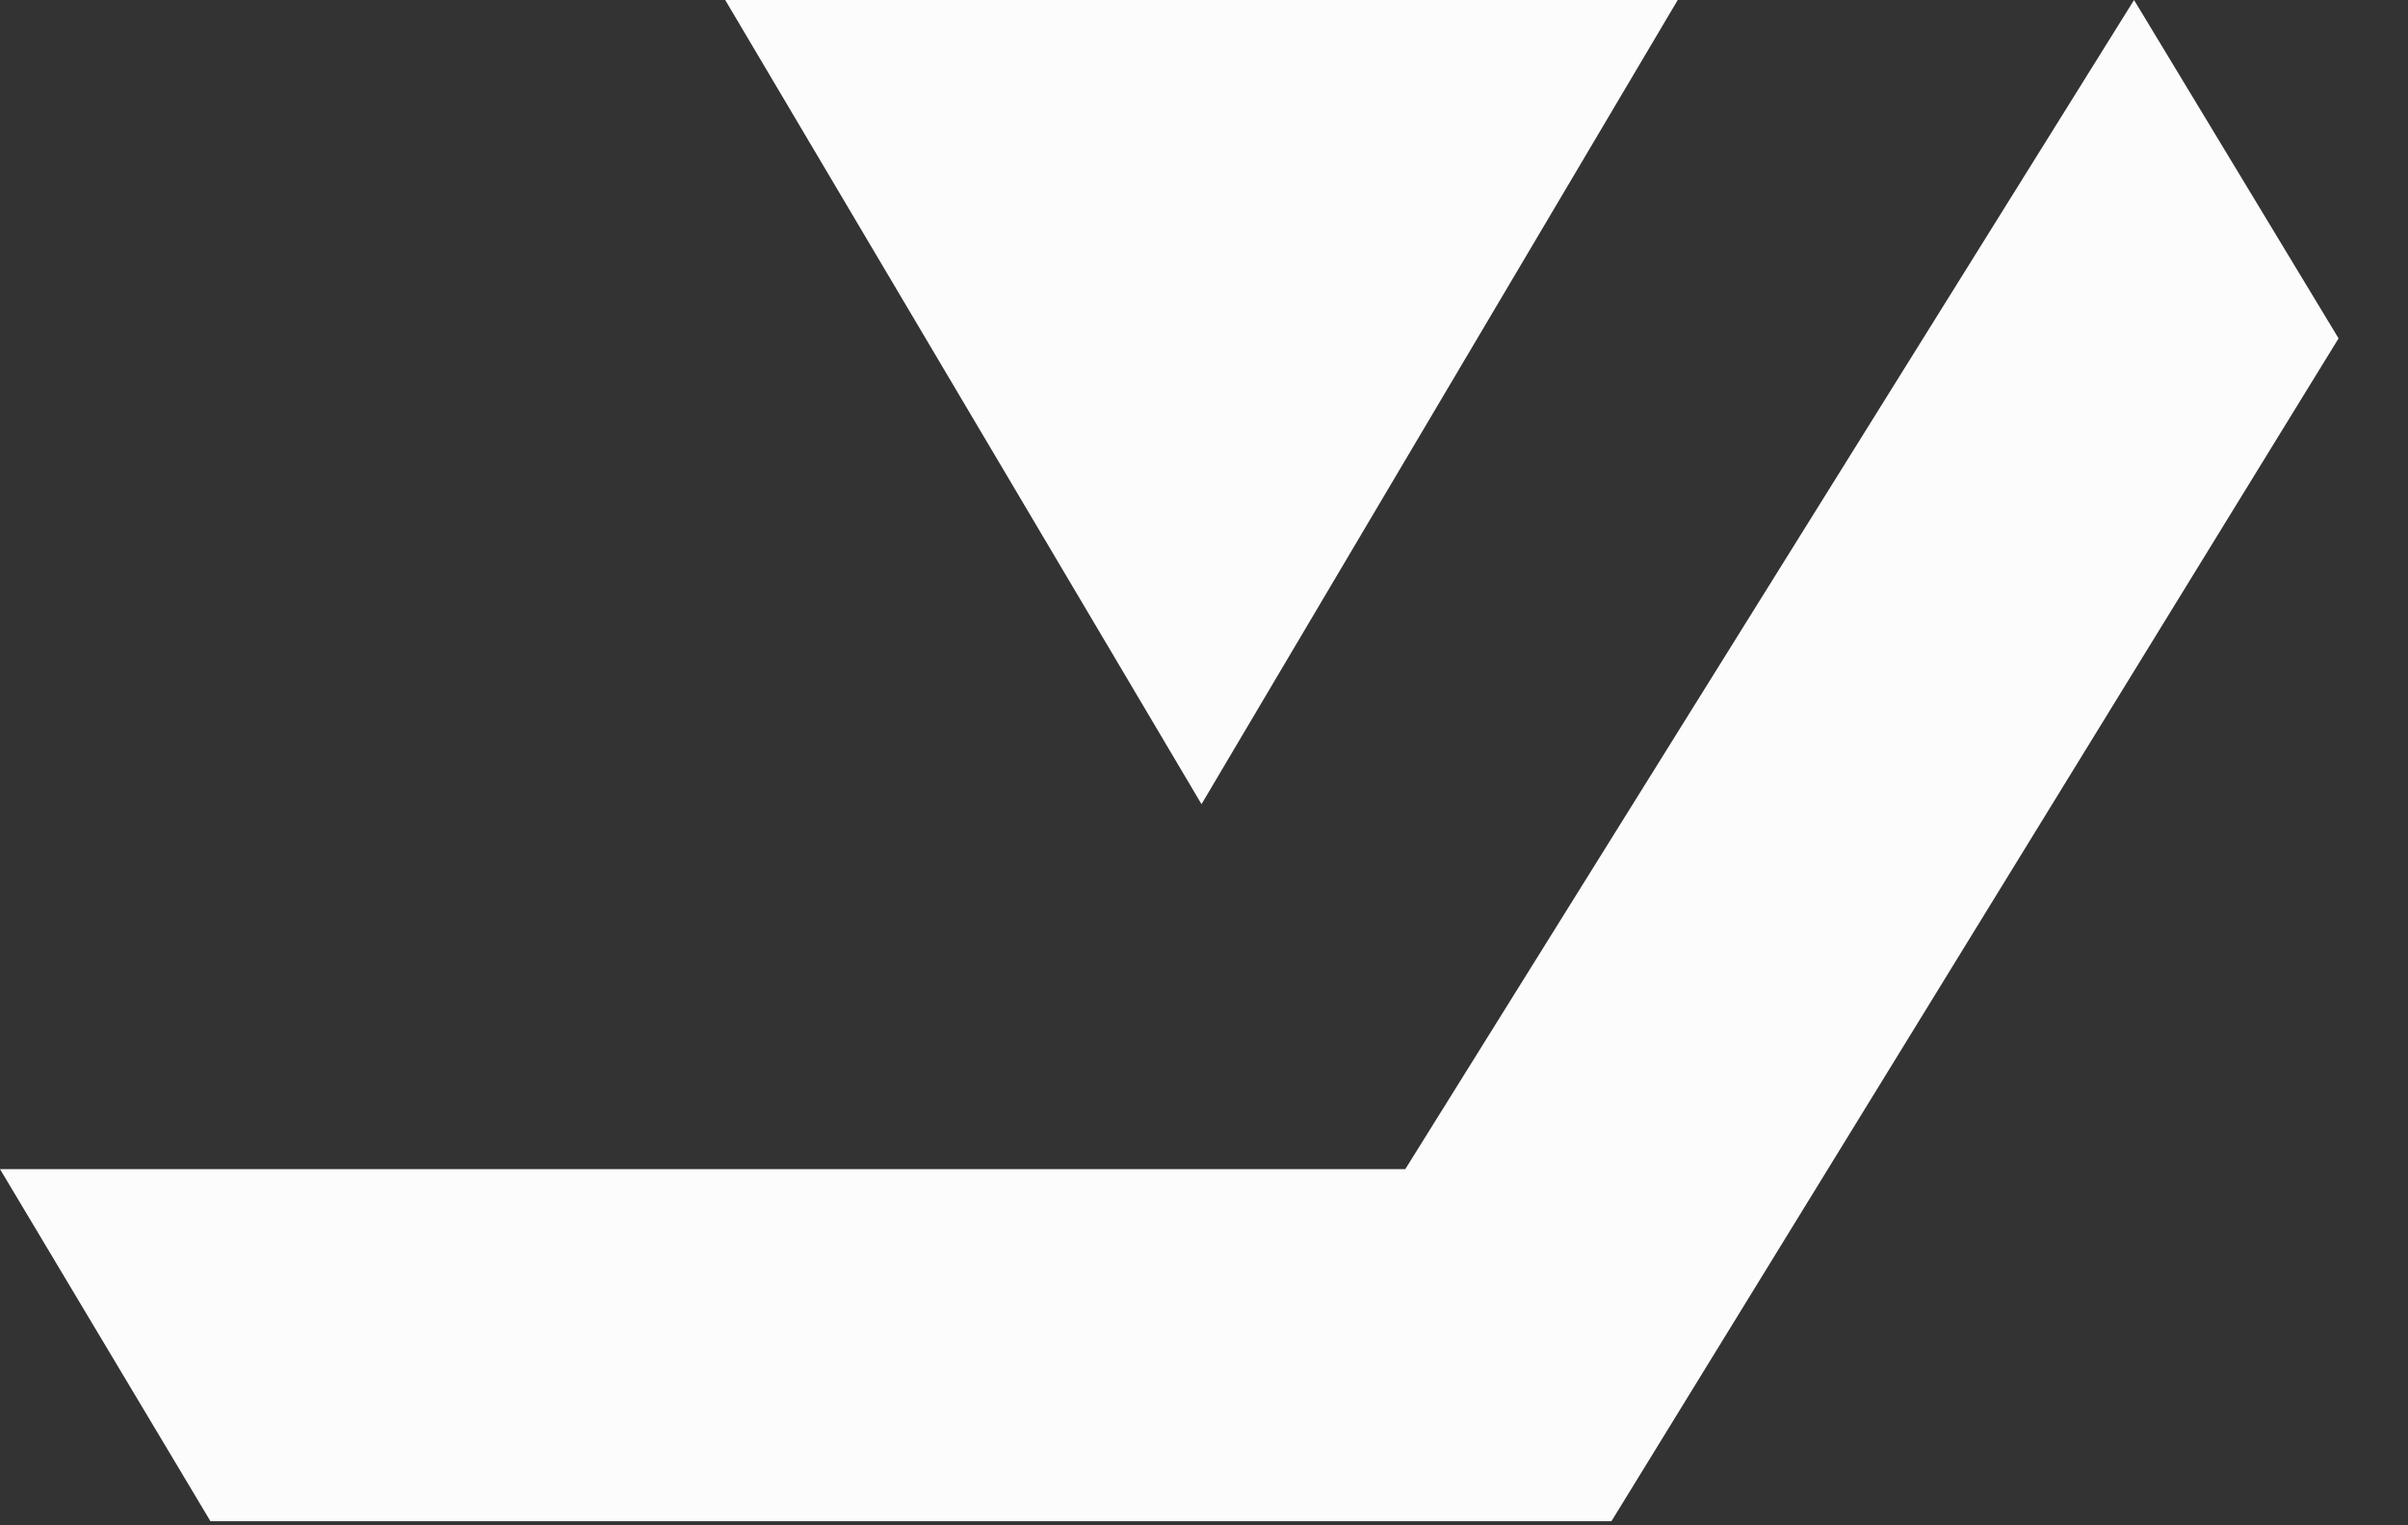
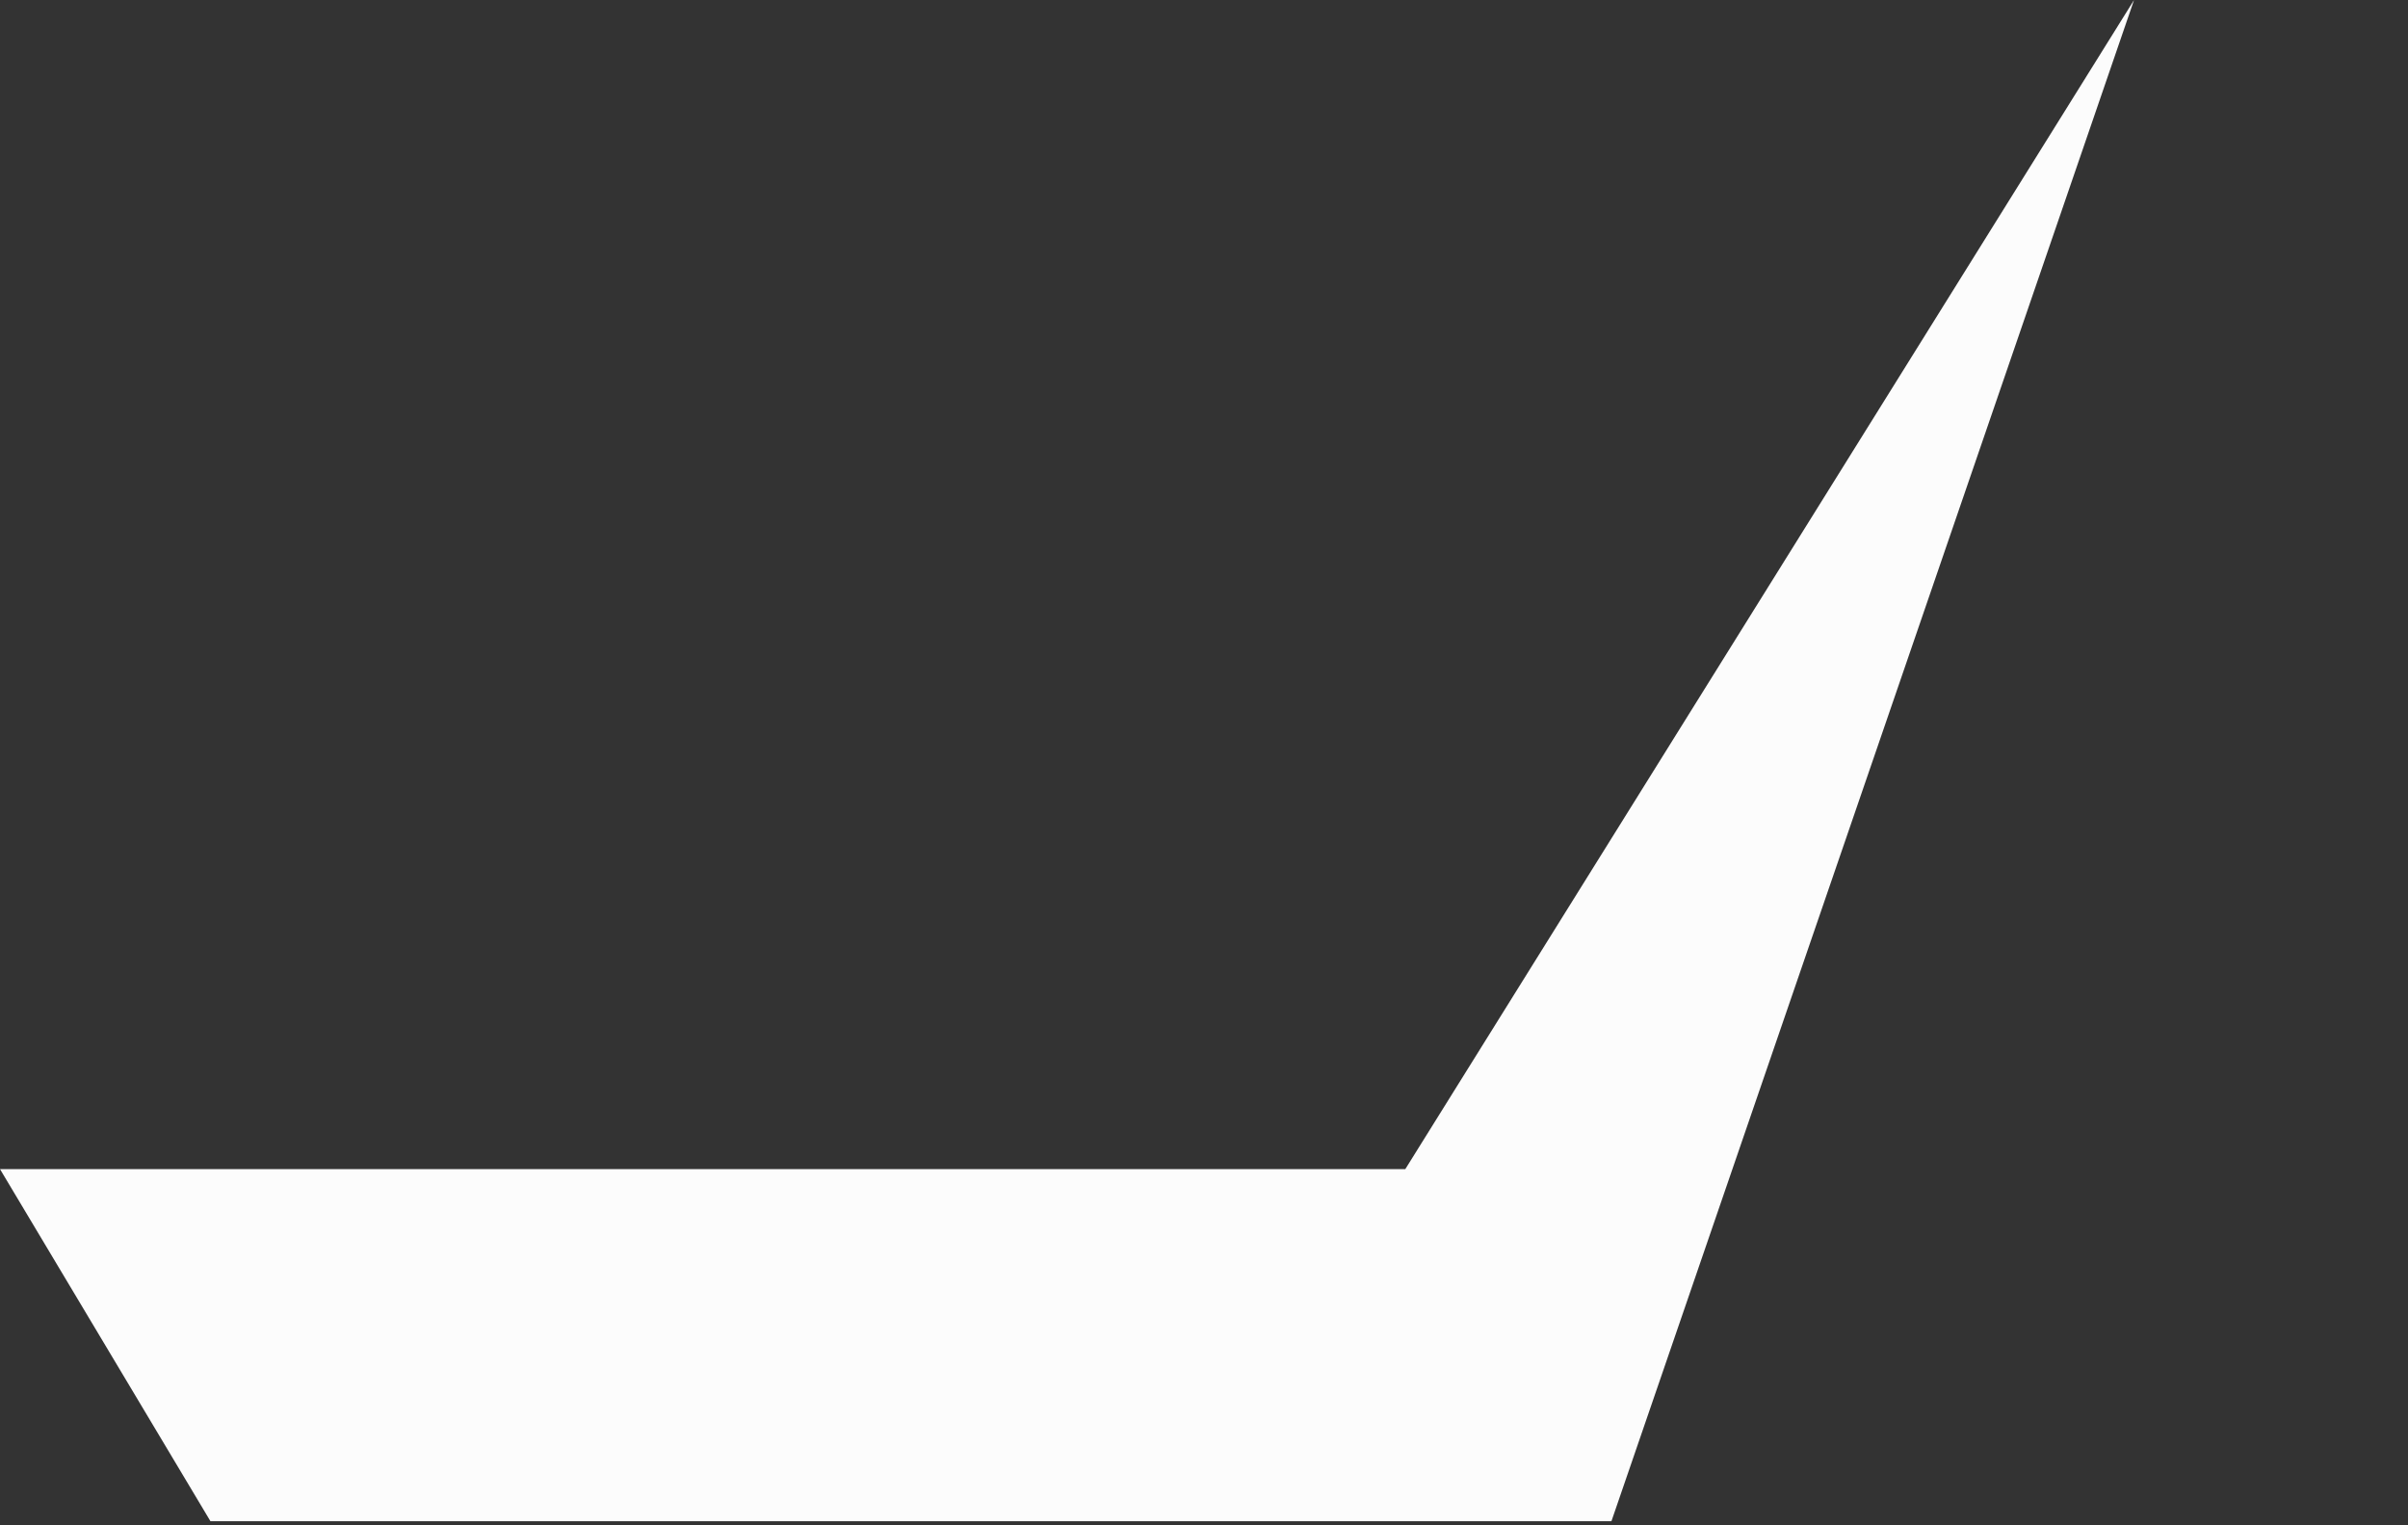
<svg xmlns="http://www.w3.org/2000/svg" width="30" height="19" viewBox="0 0 30 19" fill="none">
  <rect x="0" y="0" width="30" height="19" fill="#333333" stroke="none" />
-   <path d="M2.622 18.949L0 14.563H17.508L26.587 0L29.135 4.215L20.076 18.949H2.622Z" fill="#FCFCFC" />
-   <path d="M14.969 10.017L9.035 0H20.902L14.969 10.017Z" fill="#FCFCFC" />
+   <path d="M2.622 18.949L0 14.563H17.508L26.587 0L20.076 18.949H2.622Z" fill="#FCFCFC" />
</svg>